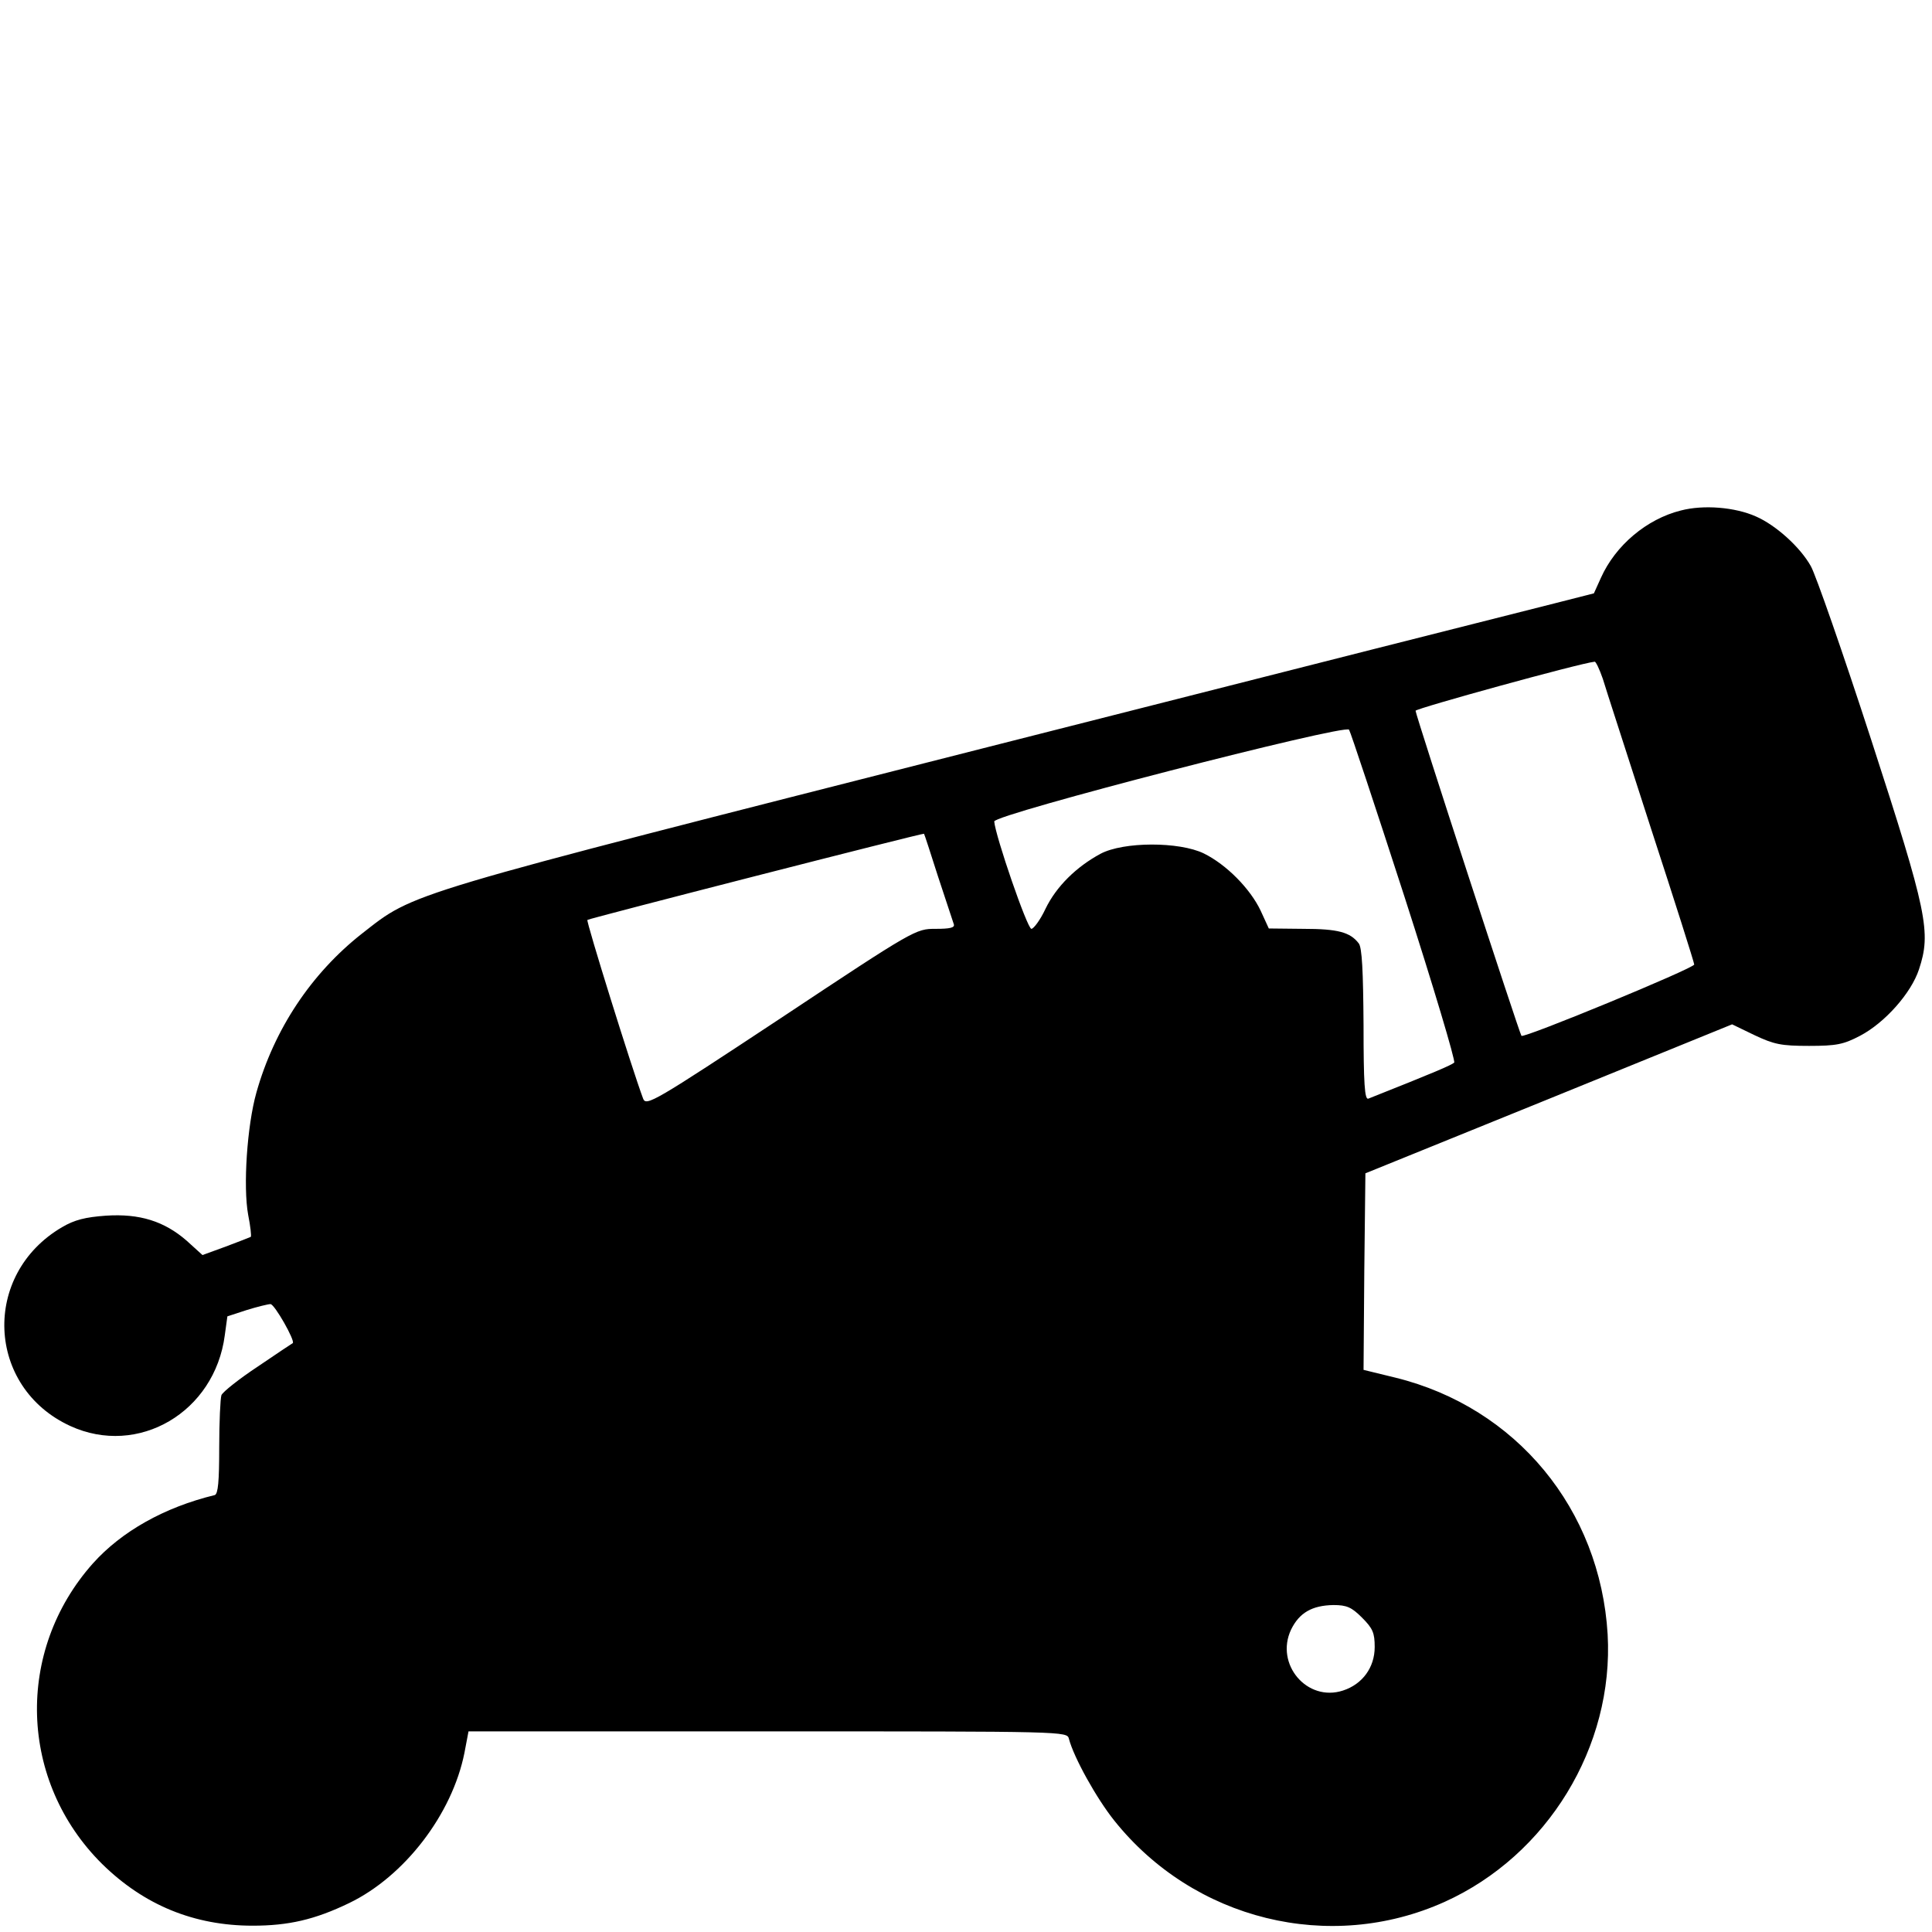
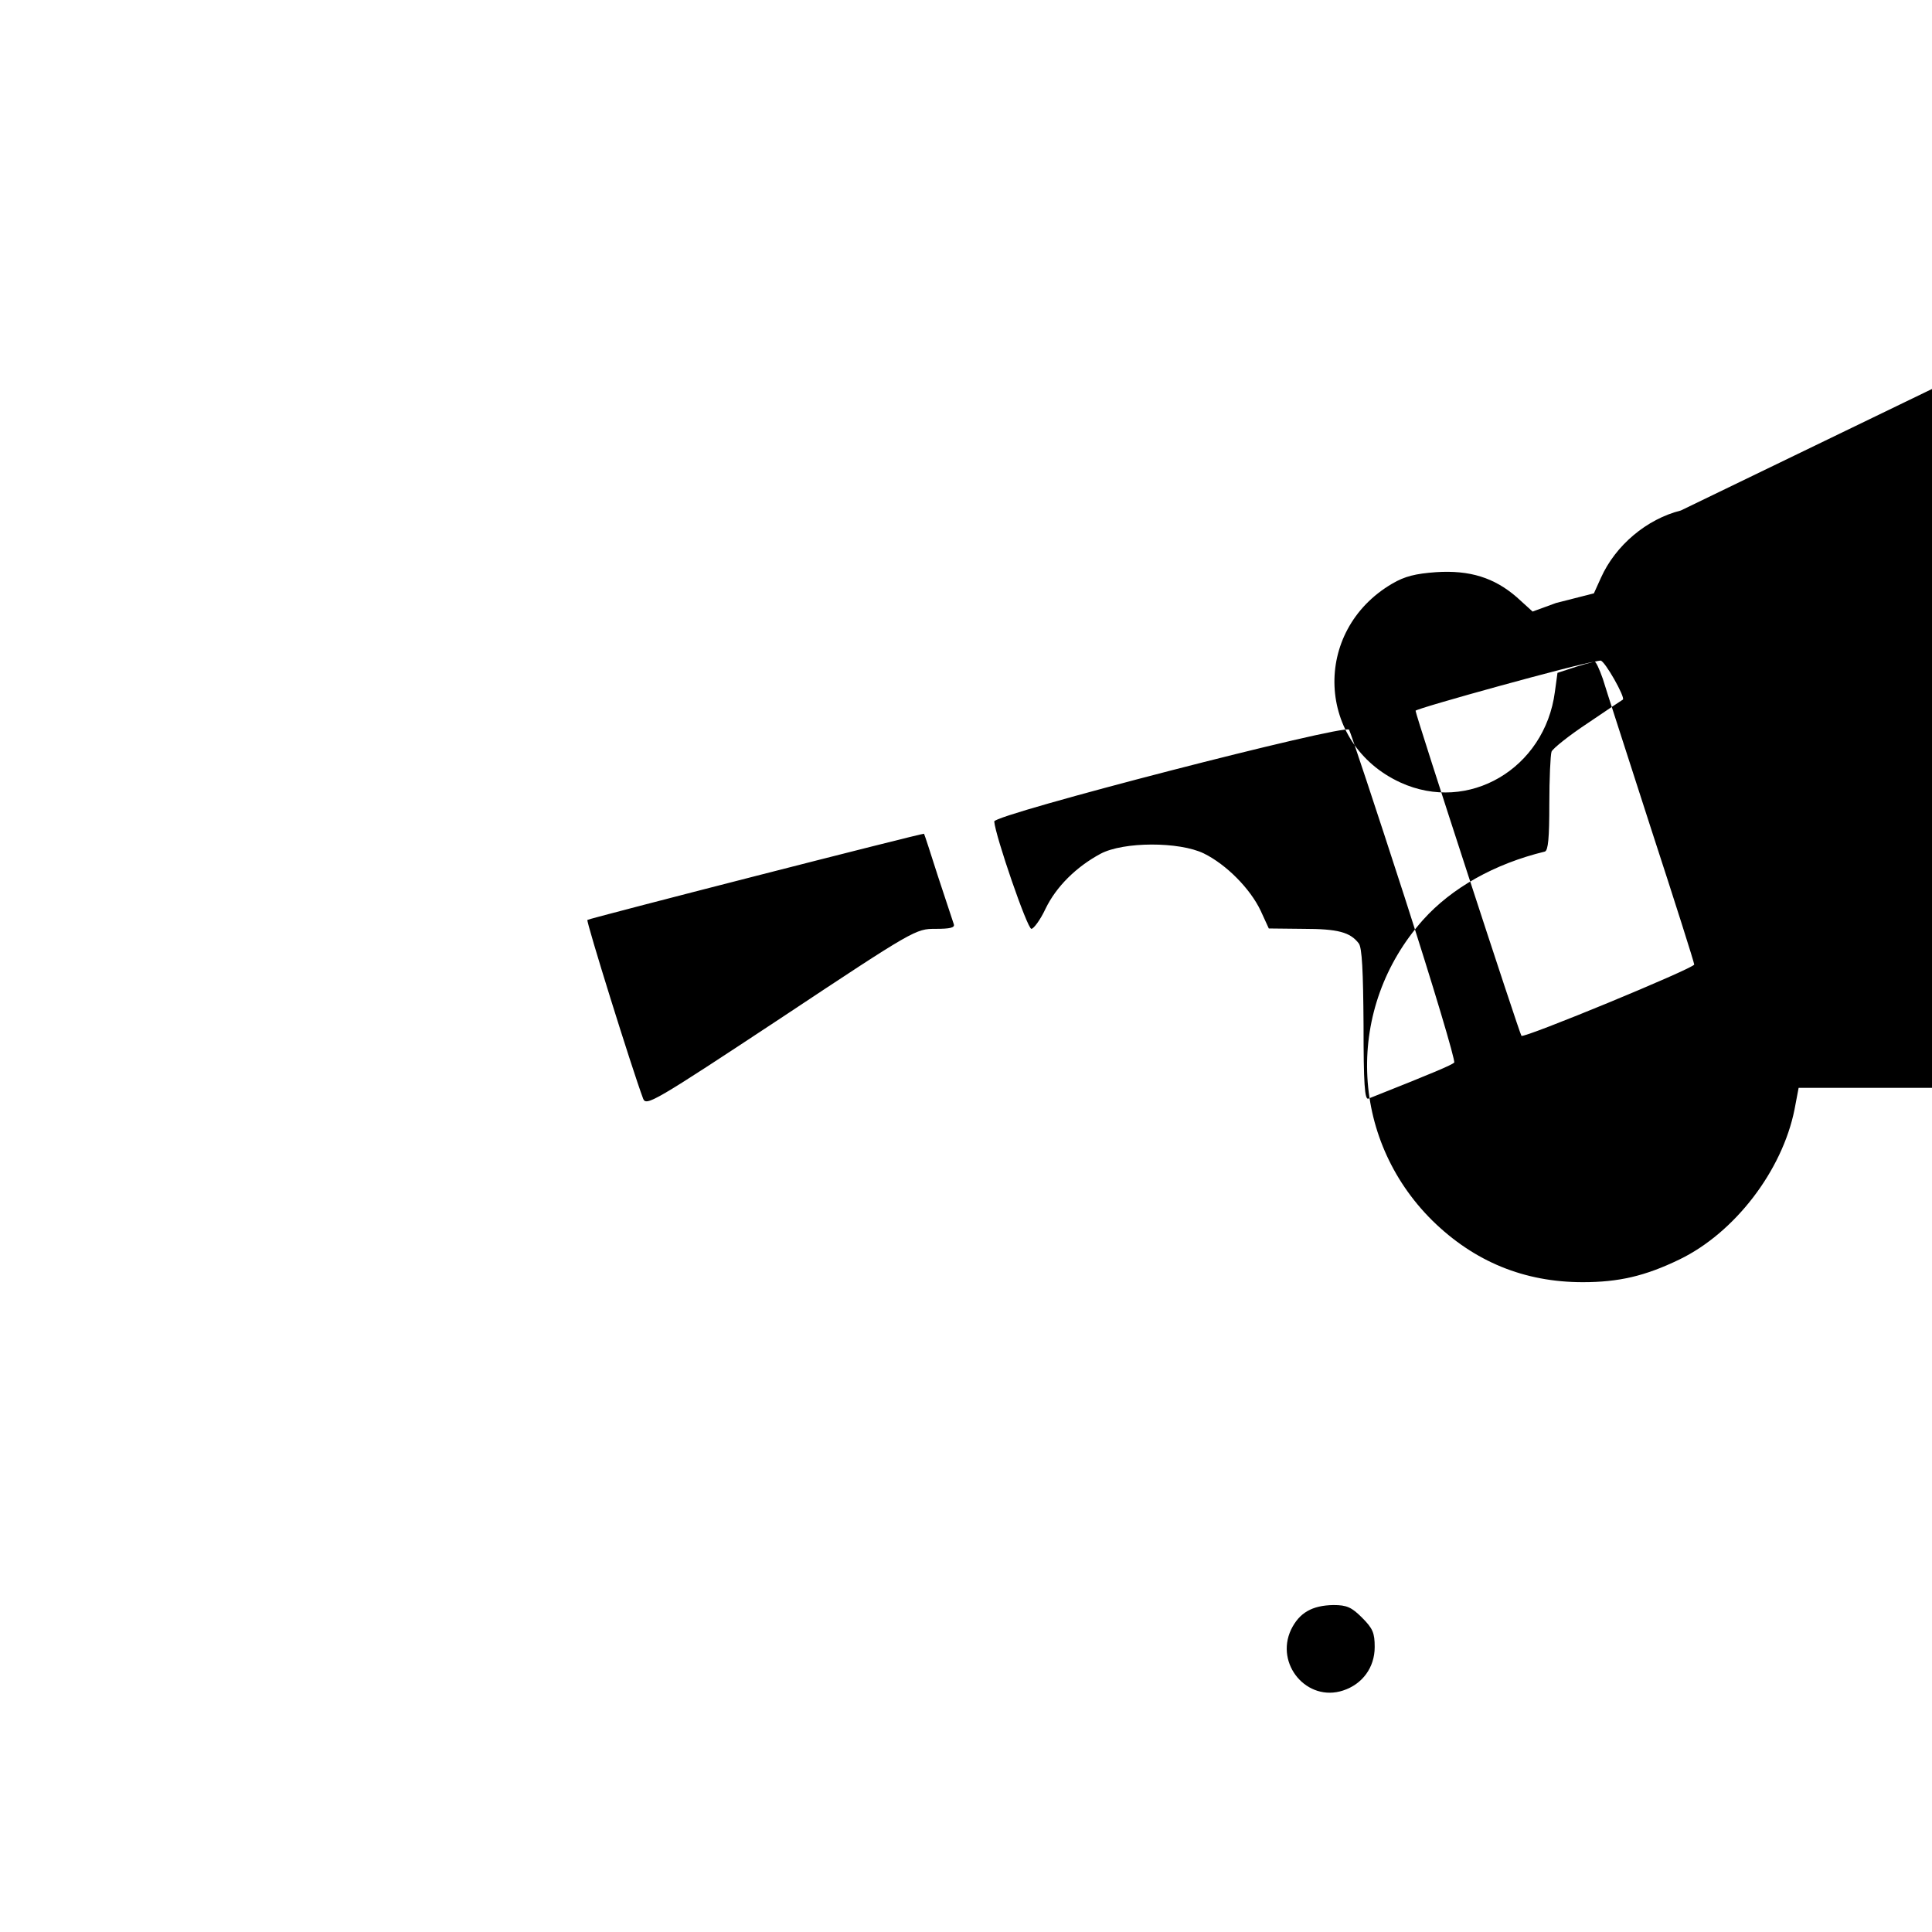
<svg xmlns="http://www.w3.org/2000/svg" version="1.0" width="520pt" height="520pt" viewBox="0 0 520 520" preserveAspectRatio="xMidYMid meet">
  <g transform="translate(0,520) scale(0.1,-0.1)" fill="#000000" stroke="none">
-     <path d="M4524 3826 c-92 -23 -176 -94 -215 -181 l-19 -42 -102 -26 c-57 -14 -751 -190 -1542 -391 -1577 -401 -1527 -386 -1672 -499 -136 -107 -236 -257 -284 -428 -25 -89 -36 -253 -22 -329 6 -30 9 -57 7 -59 -2 -1 -32 -13 -67 -26 l-63 -23 -43 39 c-60 52 -126 73 -217 67 -55 -4 -84 -11 -118 -31 -217 -127 -204 -431 22 -535 183 -84 389 37 416 244 l7 51 52 17 c29 9 58 16 64 16 11 0 67 -99 60 -105 -2 -1 -44 -29 -94 -63 -50 -33 -94 -68 -98 -77 -3 -9 -6 -73 -6 -141 0 -91 -3 -125 -12 -128 -136 -33 -251 -98 -328 -184 -210 -236 -199 -587 25 -809 113 -111 248 -166 405 -166 96 0 167 16 260 61 149 72 277 239 310 404 l11 58 806 0 c803 0 805 0 810 -20 13 -50 74 -160 122 -220 214 -268 580 -358 889 -219 277 125 456 418 439 720 -20 337 -246 611 -571 691 l-86 21 2 265 3 264 493 200 494 201 60 -29 c53 -25 72 -29 147 -29 74 0 93 4 137 27 67 35 138 115 159 179 33 100 23 151 -129 619 -76 234 -149 443 -162 466 -29 52 -95 111 -148 134 -56 25 -141 32 -202 16z m-210 -453 c8 -27 67 -208 130 -404 64 -196 116 -360 116 -365 0 -10 -458 -199 -465 -192 -5 5 -285 864 -285 875 0 6 442 128 482 132 3 1 13 -20 22 -46z m-534 -586 c78 -242 138 -443 134 -447 -8 -7 -52 -26 -231 -97 -10 -4 -13 40 -13 198 -1 145 -4 209 -13 220 -23 30 -56 39 -149 39 l-93 1 -22 48 c-28 59 -92 124 -153 154 -66 32 -216 32 -278 -1 -65 -35 -119 -88 -148 -148 -14 -30 -32 -54 -38 -54 -11 0 -97 250 -100 289 -1 19 945 263 955 247 4 -6 71 -208 149 -449z m-1255 53 c21 -63 40 -121 42 -127 4 -10 -10 -13 -49 -13 -53 0 -56 -1 -416 -240 -342 -226 -363 -238 -371 -217 -30 80 -154 478 -150 481 4 4 902 234 906 232 1 -1 18 -53 38 -116z m1141 -1994 c29 -29 34 -41 34 -79 0 -55 -33 -100 -85 -117 -97 -32 -184 71 -140 164 22 45 56 65 114 66 36 0 49 -6 77 -34z" />
+     <path d="M4524 3826 c-92 -23 -176 -94 -215 -181 l-19 -42 -102 -26 l-63 -23 -43 39 c-60 52 -126 73 -217 67 -55 -4 -84 -11 -118 -31 -217 -127 -204 -431 22 -535 183 -84 389 37 416 244 l7 51 52 17 c29 9 58 16 64 16 11 0 67 -99 60 -105 -2 -1 -44 -29 -94 -63 -50 -33 -94 -68 -98 -77 -3 -9 -6 -73 -6 -141 0 -91 -3 -125 -12 -128 -136 -33 -251 -98 -328 -184 -210 -236 -199 -587 25 -809 113 -111 248 -166 405 -166 96 0 167 16 260 61 149 72 277 239 310 404 l11 58 806 0 c803 0 805 0 810 -20 13 -50 74 -160 122 -220 214 -268 580 -358 889 -219 277 125 456 418 439 720 -20 337 -246 611 -571 691 l-86 21 2 265 3 264 493 200 494 201 60 -29 c53 -25 72 -29 147 -29 74 0 93 4 137 27 67 35 138 115 159 179 33 100 23 151 -129 619 -76 234 -149 443 -162 466 -29 52 -95 111 -148 134 -56 25 -141 32 -202 16z m-210 -453 c8 -27 67 -208 130 -404 64 -196 116 -360 116 -365 0 -10 -458 -199 -465 -192 -5 5 -285 864 -285 875 0 6 442 128 482 132 3 1 13 -20 22 -46z m-534 -586 c78 -242 138 -443 134 -447 -8 -7 -52 -26 -231 -97 -10 -4 -13 40 -13 198 -1 145 -4 209 -13 220 -23 30 -56 39 -149 39 l-93 1 -22 48 c-28 59 -92 124 -153 154 -66 32 -216 32 -278 -1 -65 -35 -119 -88 -148 -148 -14 -30 -32 -54 -38 -54 -11 0 -97 250 -100 289 -1 19 945 263 955 247 4 -6 71 -208 149 -449z m-1255 53 c21 -63 40 -121 42 -127 4 -10 -10 -13 -49 -13 -53 0 -56 -1 -416 -240 -342 -226 -363 -238 -371 -217 -30 80 -154 478 -150 481 4 4 902 234 906 232 1 -1 18 -53 38 -116z m1141 -1994 c29 -29 34 -41 34 -79 0 -55 -33 -100 -85 -117 -97 -32 -184 71 -140 164 22 45 56 65 114 66 36 0 49 -6 77 -34z" />
  </g>
</svg>